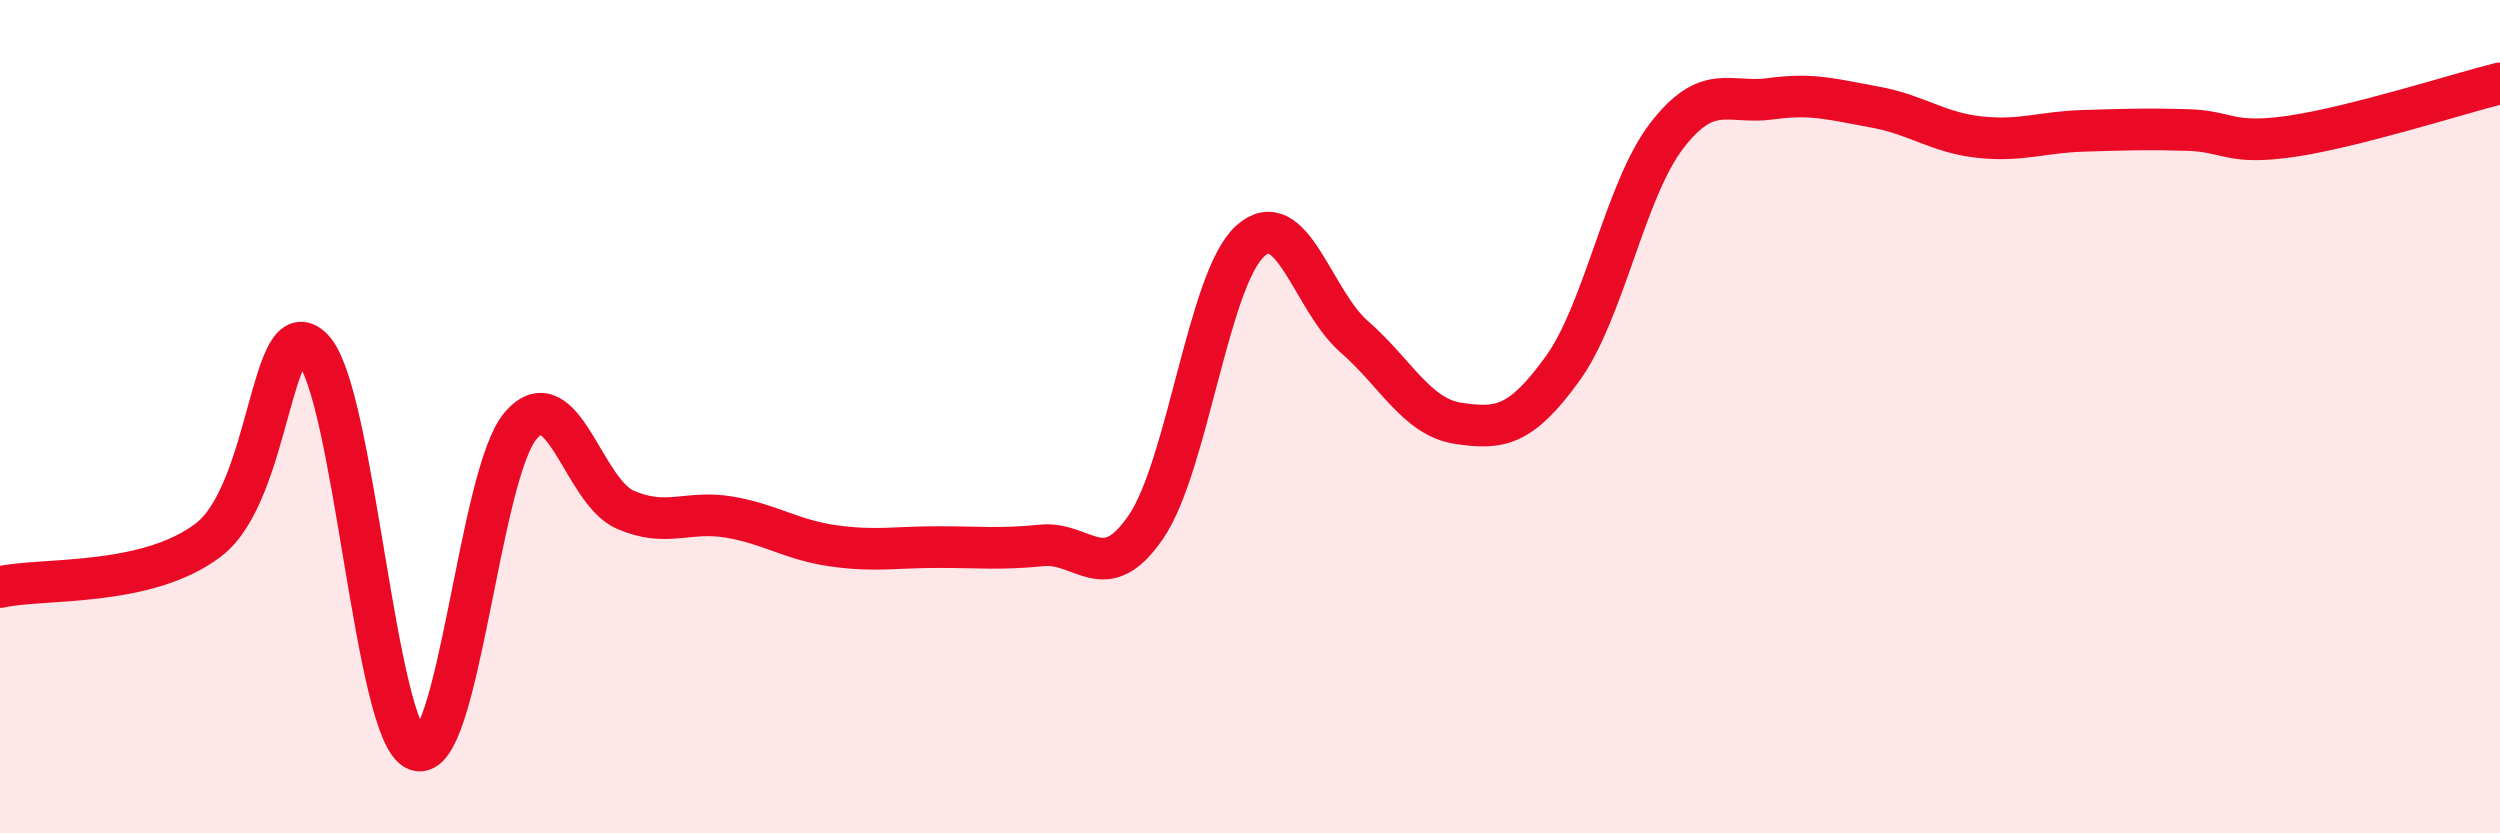
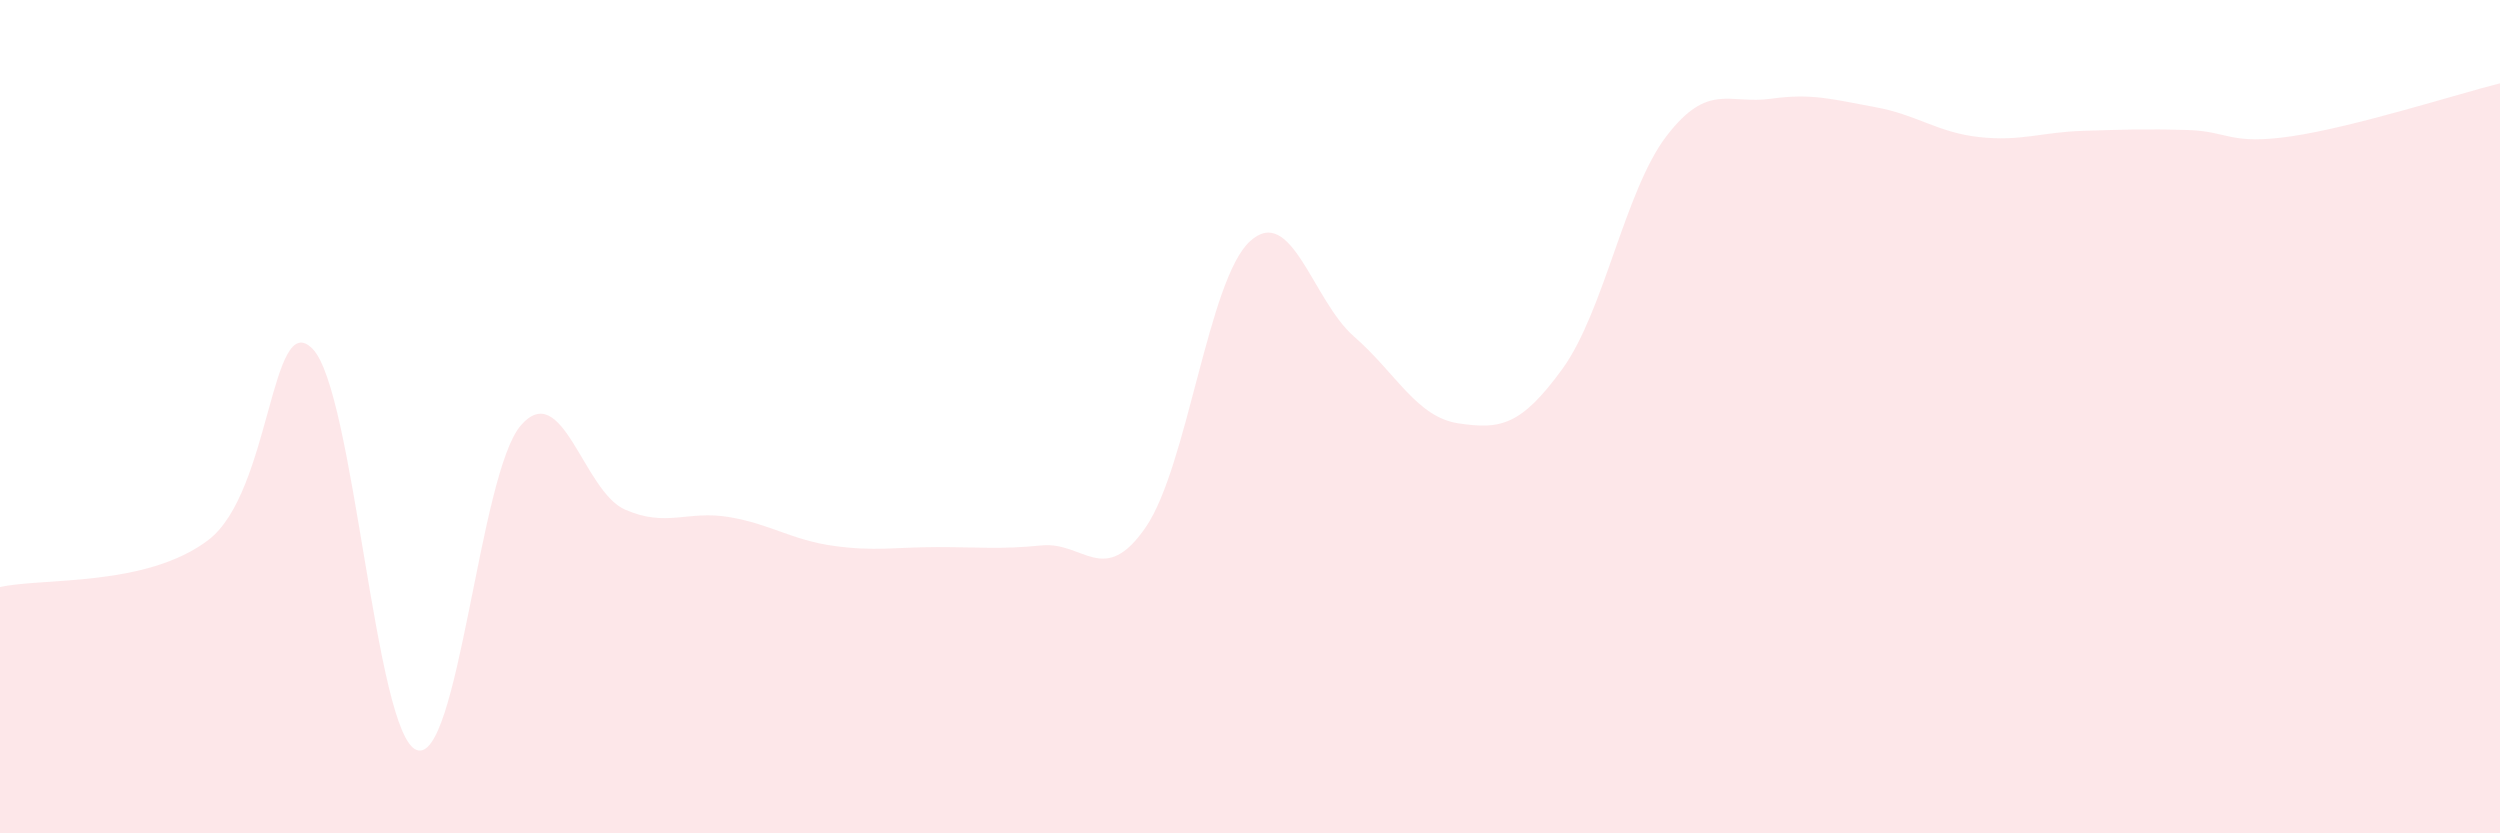
<svg xmlns="http://www.w3.org/2000/svg" width="60" height="20" viewBox="0 0 60 20">
  <path d="M 0,14.09 C 1,13.86 3.5,14.1 5,12.96 C 6.5,11.82 6.5,7.36 7.5,8.37 C 8.5,9.38 9,17.63 10,18 C 11,18.37 11.5,11.36 12.5,10.21 C 13.5,9.06 14,11.79 15,12.23 C 16,12.67 16.5,12.24 17.5,12.41 C 18.5,12.58 19,12.96 20,13.1 C 21,13.24 21.5,13.13 22.5,13.13 C 23.5,13.13 24,13.19 25,13.09 C 26,12.99 26.5,14.11 27.5,12.65 C 28.5,11.19 29,6.7 30,5.79 C 31,4.88 31.5,7.21 32.5,8.08 C 33.5,8.95 34,10.01 35,10.16 C 36,10.31 36.5,10.23 37.5,8.85 C 38.5,7.47 39,4.56 40,3.26 C 41,1.96 41.5,2.51 42.5,2.37 C 43.5,2.23 44,2.39 45,2.57 C 46,2.75 46.5,3.18 47.5,3.29 C 48.5,3.4 49,3.17 50,3.14 C 51,3.11 51.5,3.09 52.5,3.12 C 53.5,3.15 53.5,3.49 55,3.27 C 56.5,3.05 59,2.25 60,2L60 20L0 20Z" fill="#EB0A25" opacity="0.1" stroke-linecap="round" stroke-linejoin="round" />
-   <path d="M 0,14.09 C 1,13.86 3.5,14.1 5,12.96 C 6.5,11.82 6.5,7.36 7.5,8.37 C 8.5,9.38 9,17.63 10,18 C 11,18.37 11.5,11.36 12.5,10.21 C 13.5,9.06 14,11.79 15,12.23 C 16,12.67 16.5,12.24 17.5,12.41 C 18.5,12.58 19,12.96 20,13.1 C 21,13.24 21.5,13.13 22.5,13.13 C 23.5,13.13 24,13.19 25,13.09 C 26,12.99 26.5,14.11 27.5,12.65 C 28.5,11.19 29,6.7 30,5.79 C 31,4.88 31.5,7.21 32.5,8.08 C 33.5,8.95 34,10.01 35,10.16 C 36,10.31 36.5,10.23 37.5,8.85 C 38.5,7.47 39,4.56 40,3.26 C 41,1.96 41.5,2.51 42.5,2.37 C 43.5,2.23 44,2.39 45,2.57 C 46,2.75 46.5,3.18 47.5,3.29 C 48.5,3.4 49,3.17 50,3.14 C 51,3.11 51.5,3.09 52.5,3.12 C 53.5,3.15 53.5,3.49 55,3.27 C 56.5,3.05 59,2.25 60,2" stroke="#EB0A25" stroke-width="1" fill="none" stroke-linecap="round" stroke-linejoin="round" />
</svg>